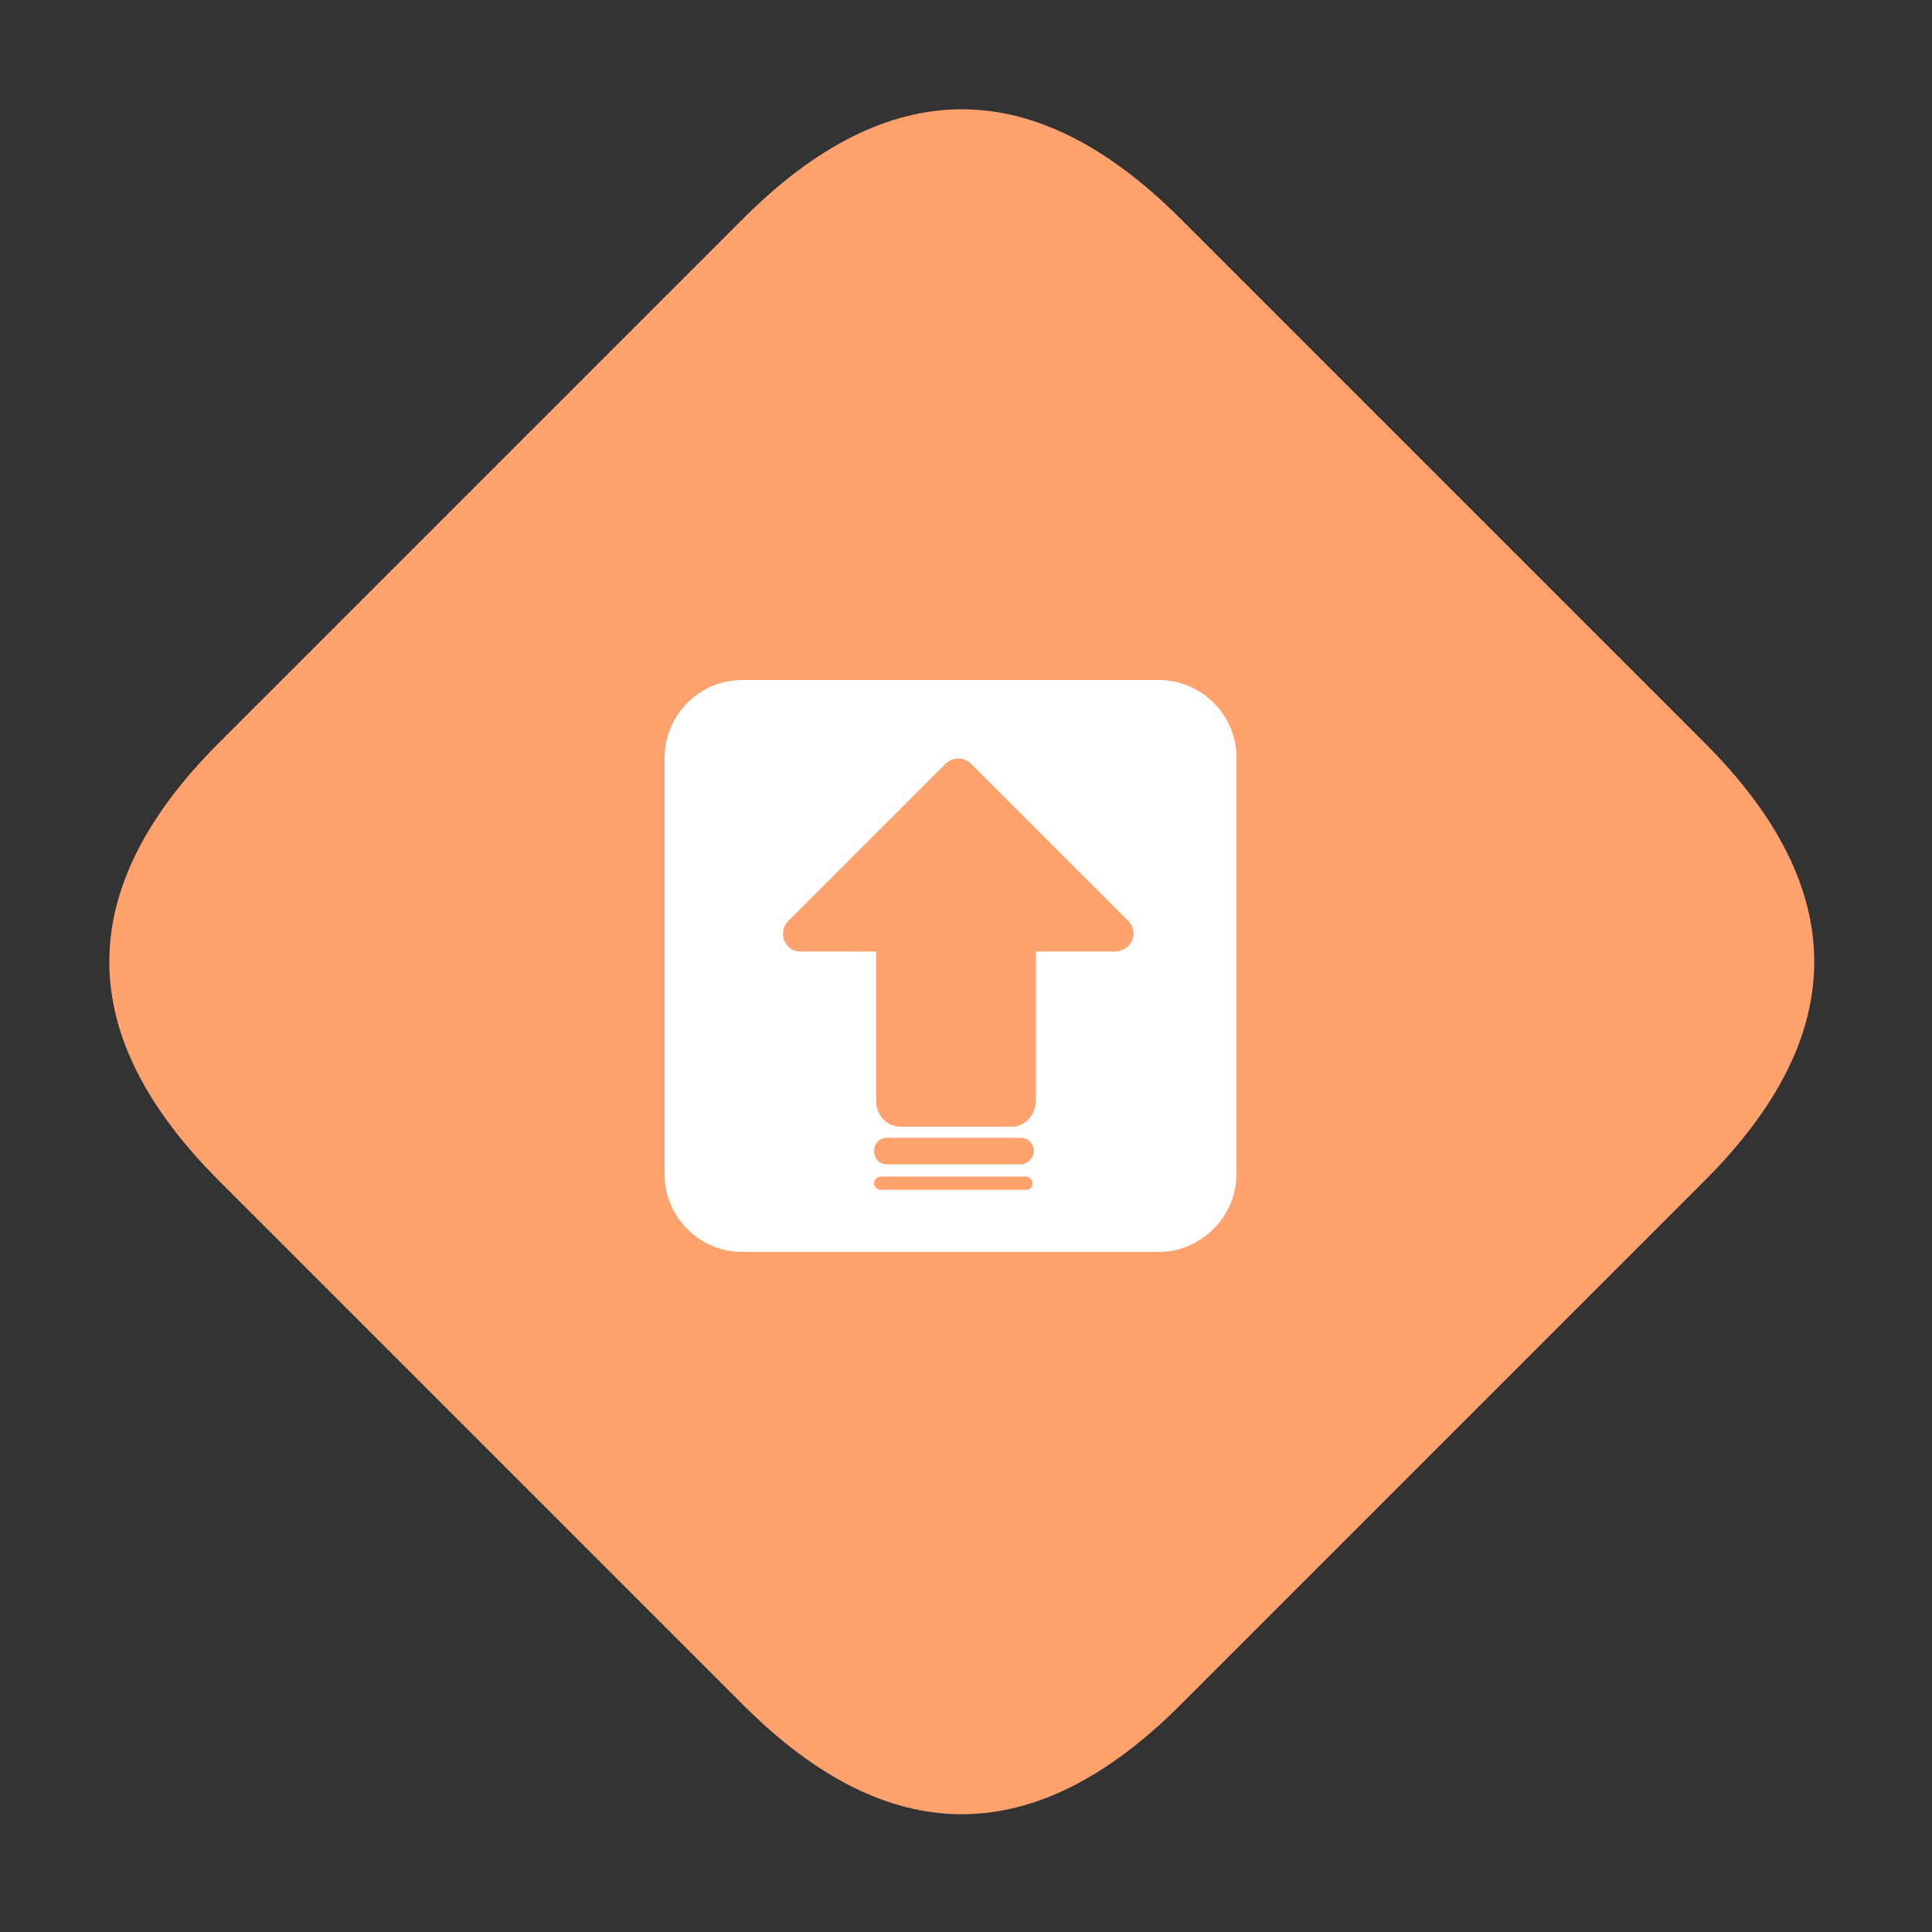
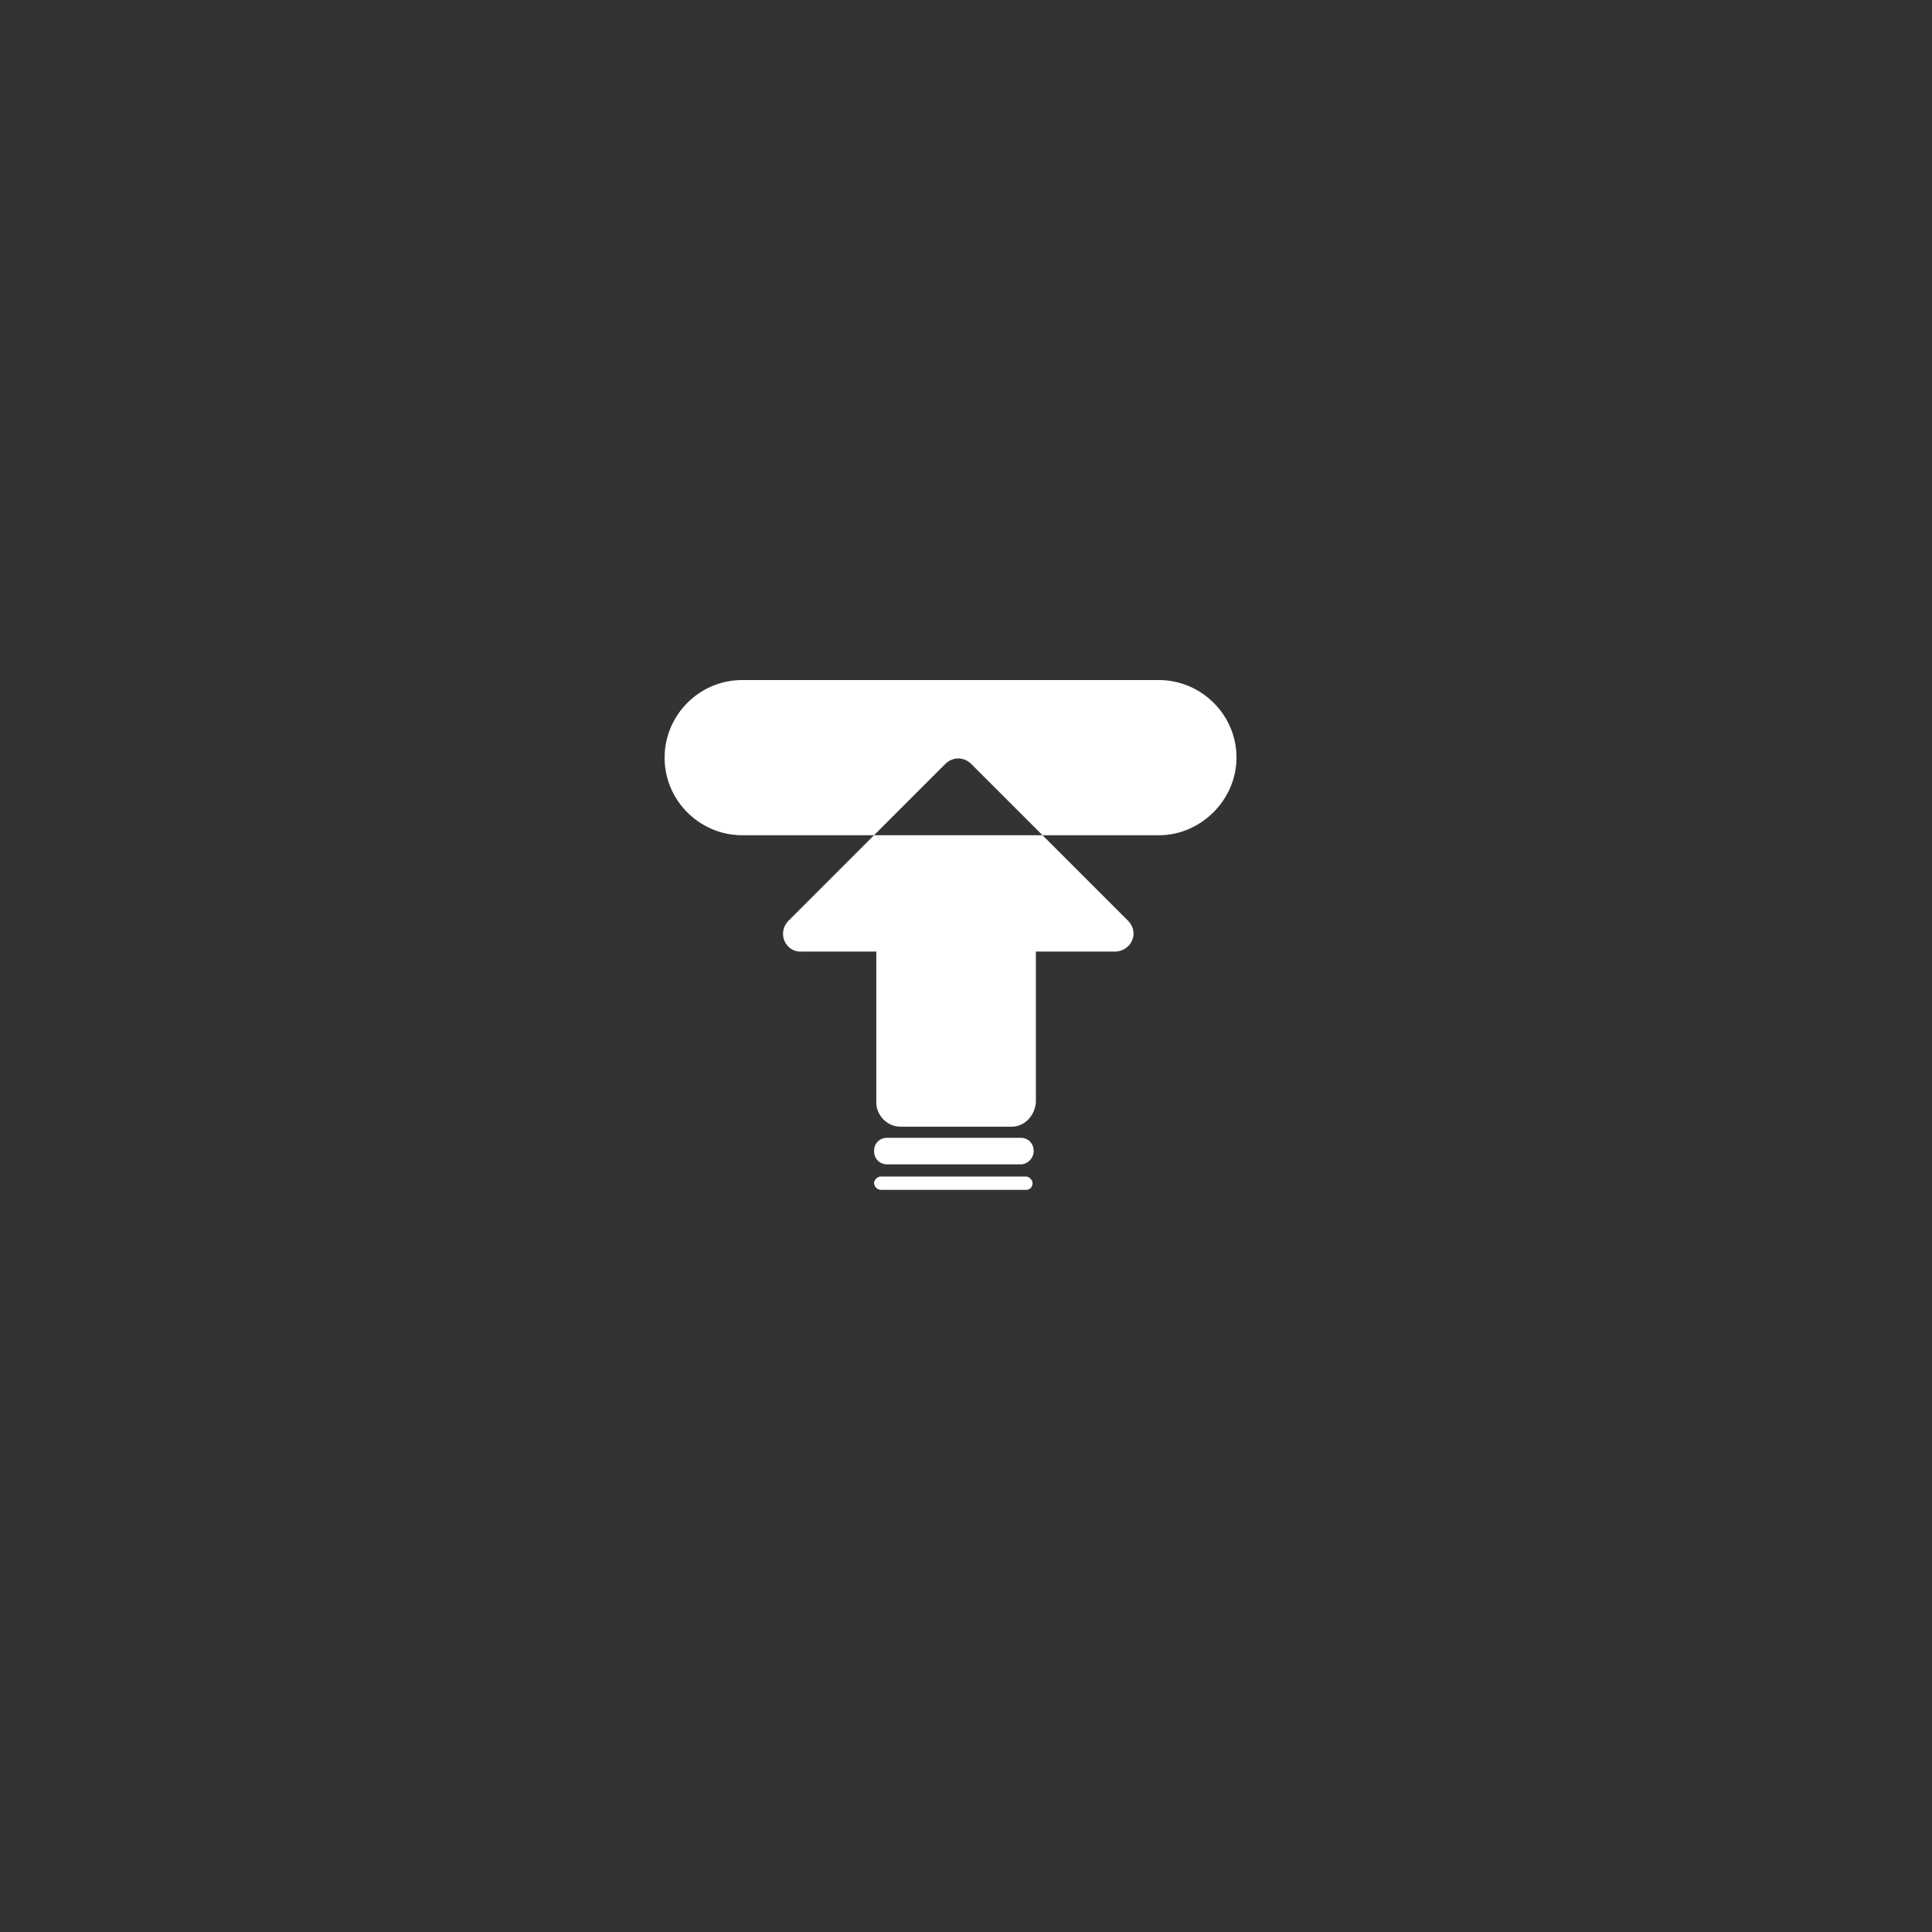
<svg xmlns="http://www.w3.org/2000/svg" t="1645410496667" class="icon" viewBox="0 0 1024 1024" version="1.1" p-id="5799" width="48" height="48">
  <rect x="0" y="0" width="1024" height="1024" fill="#333333" stroke="none" />
  <defs>
    <style type="text/css" />
  </defs>
-   <path d="M509.764 0m115.852 115.852l278.046 278.046q115.852 115.852 0 231.705l-278.046 278.046q-115.852 115.852-231.705 0l-278.046-278.046q-115.852-115.852 0-231.705l278.046-278.046q115.852-115.852 231.705 0Z" fill="#FFA26D" p-id="5800" />
-   <path d="M614.236 360.448H393.38C370.467 360.448 352.256 379.249 352.256 401.572v220.856c0 22.913 18.801 41.124 41.124 41.124h220.856c22.331 0 41.124-18.801 41.124-41.124V401.572c0-22.913-18.801-41.124-41.124-41.124z m-70.484 270.205h-76.947a3.793 3.793 0 0 1-3.523-3.523c0-1.761 1.761-3.523 3.523-3.523h76.947c1.761 0 3.523 1.761 3.523 3.523s-1.171 3.523-3.523 3.523z m-2.941-13.509h-70.484c-4.112 0-7.045-2.933-7.045-7.045s2.933-7.045 7.045-7.045h70.484c4.121 0 7.053 2.933 7.053 7.045 0 3.523-2.933 7.045-7.045 7.045z m49.938-112.779h-41.771c0.041 0.385 0.057 0.778 0.057 1.171v78.717c-0.59 7.045-5.874 12.919-12.927 12.919h-58.737c-7.045 0-12.919-5.874-12.919-12.919V505.528c0-0.393 0.016-0.786 0.057-1.171H425.083c-8.806 0.582-13.509-9.994-7.045-16.45l82.821-82.821c4.112-4.121 9.986-4.121 14.09 0l82.829 82.821c6.472 6.463 1.769 16.45-7.045 16.45z" fill="#FFFFFF" p-id="5801" />
+   <path d="M614.236 360.448H393.38C370.467 360.448 352.256 379.249 352.256 401.572c0 22.913 18.801 41.124 41.124 41.124h220.856c22.331 0 41.124-18.801 41.124-41.124V401.572c0-22.913-18.801-41.124-41.124-41.124z m-70.484 270.205h-76.947a3.793 3.793 0 0 1-3.523-3.523c0-1.761 1.761-3.523 3.523-3.523h76.947c1.761 0 3.523 1.761 3.523 3.523s-1.171 3.523-3.523 3.523z m-2.941-13.509h-70.484c-4.112 0-7.045-2.933-7.045-7.045s2.933-7.045 7.045-7.045h70.484c4.121 0 7.053 2.933 7.053 7.045 0 3.523-2.933 7.045-7.045 7.045z m49.938-112.779h-41.771c0.041 0.385 0.057 0.778 0.057 1.171v78.717c-0.59 7.045-5.874 12.919-12.927 12.919h-58.737c-7.045 0-12.919-5.874-12.919-12.919V505.528c0-0.393 0.016-0.786 0.057-1.171H425.083c-8.806 0.582-13.509-9.994-7.045-16.45l82.821-82.821c4.112-4.121 9.986-4.121 14.09 0l82.829 82.821c6.472 6.463 1.769 16.45-7.045 16.45z" fill="#FFFFFF" p-id="5801" />
</svg>